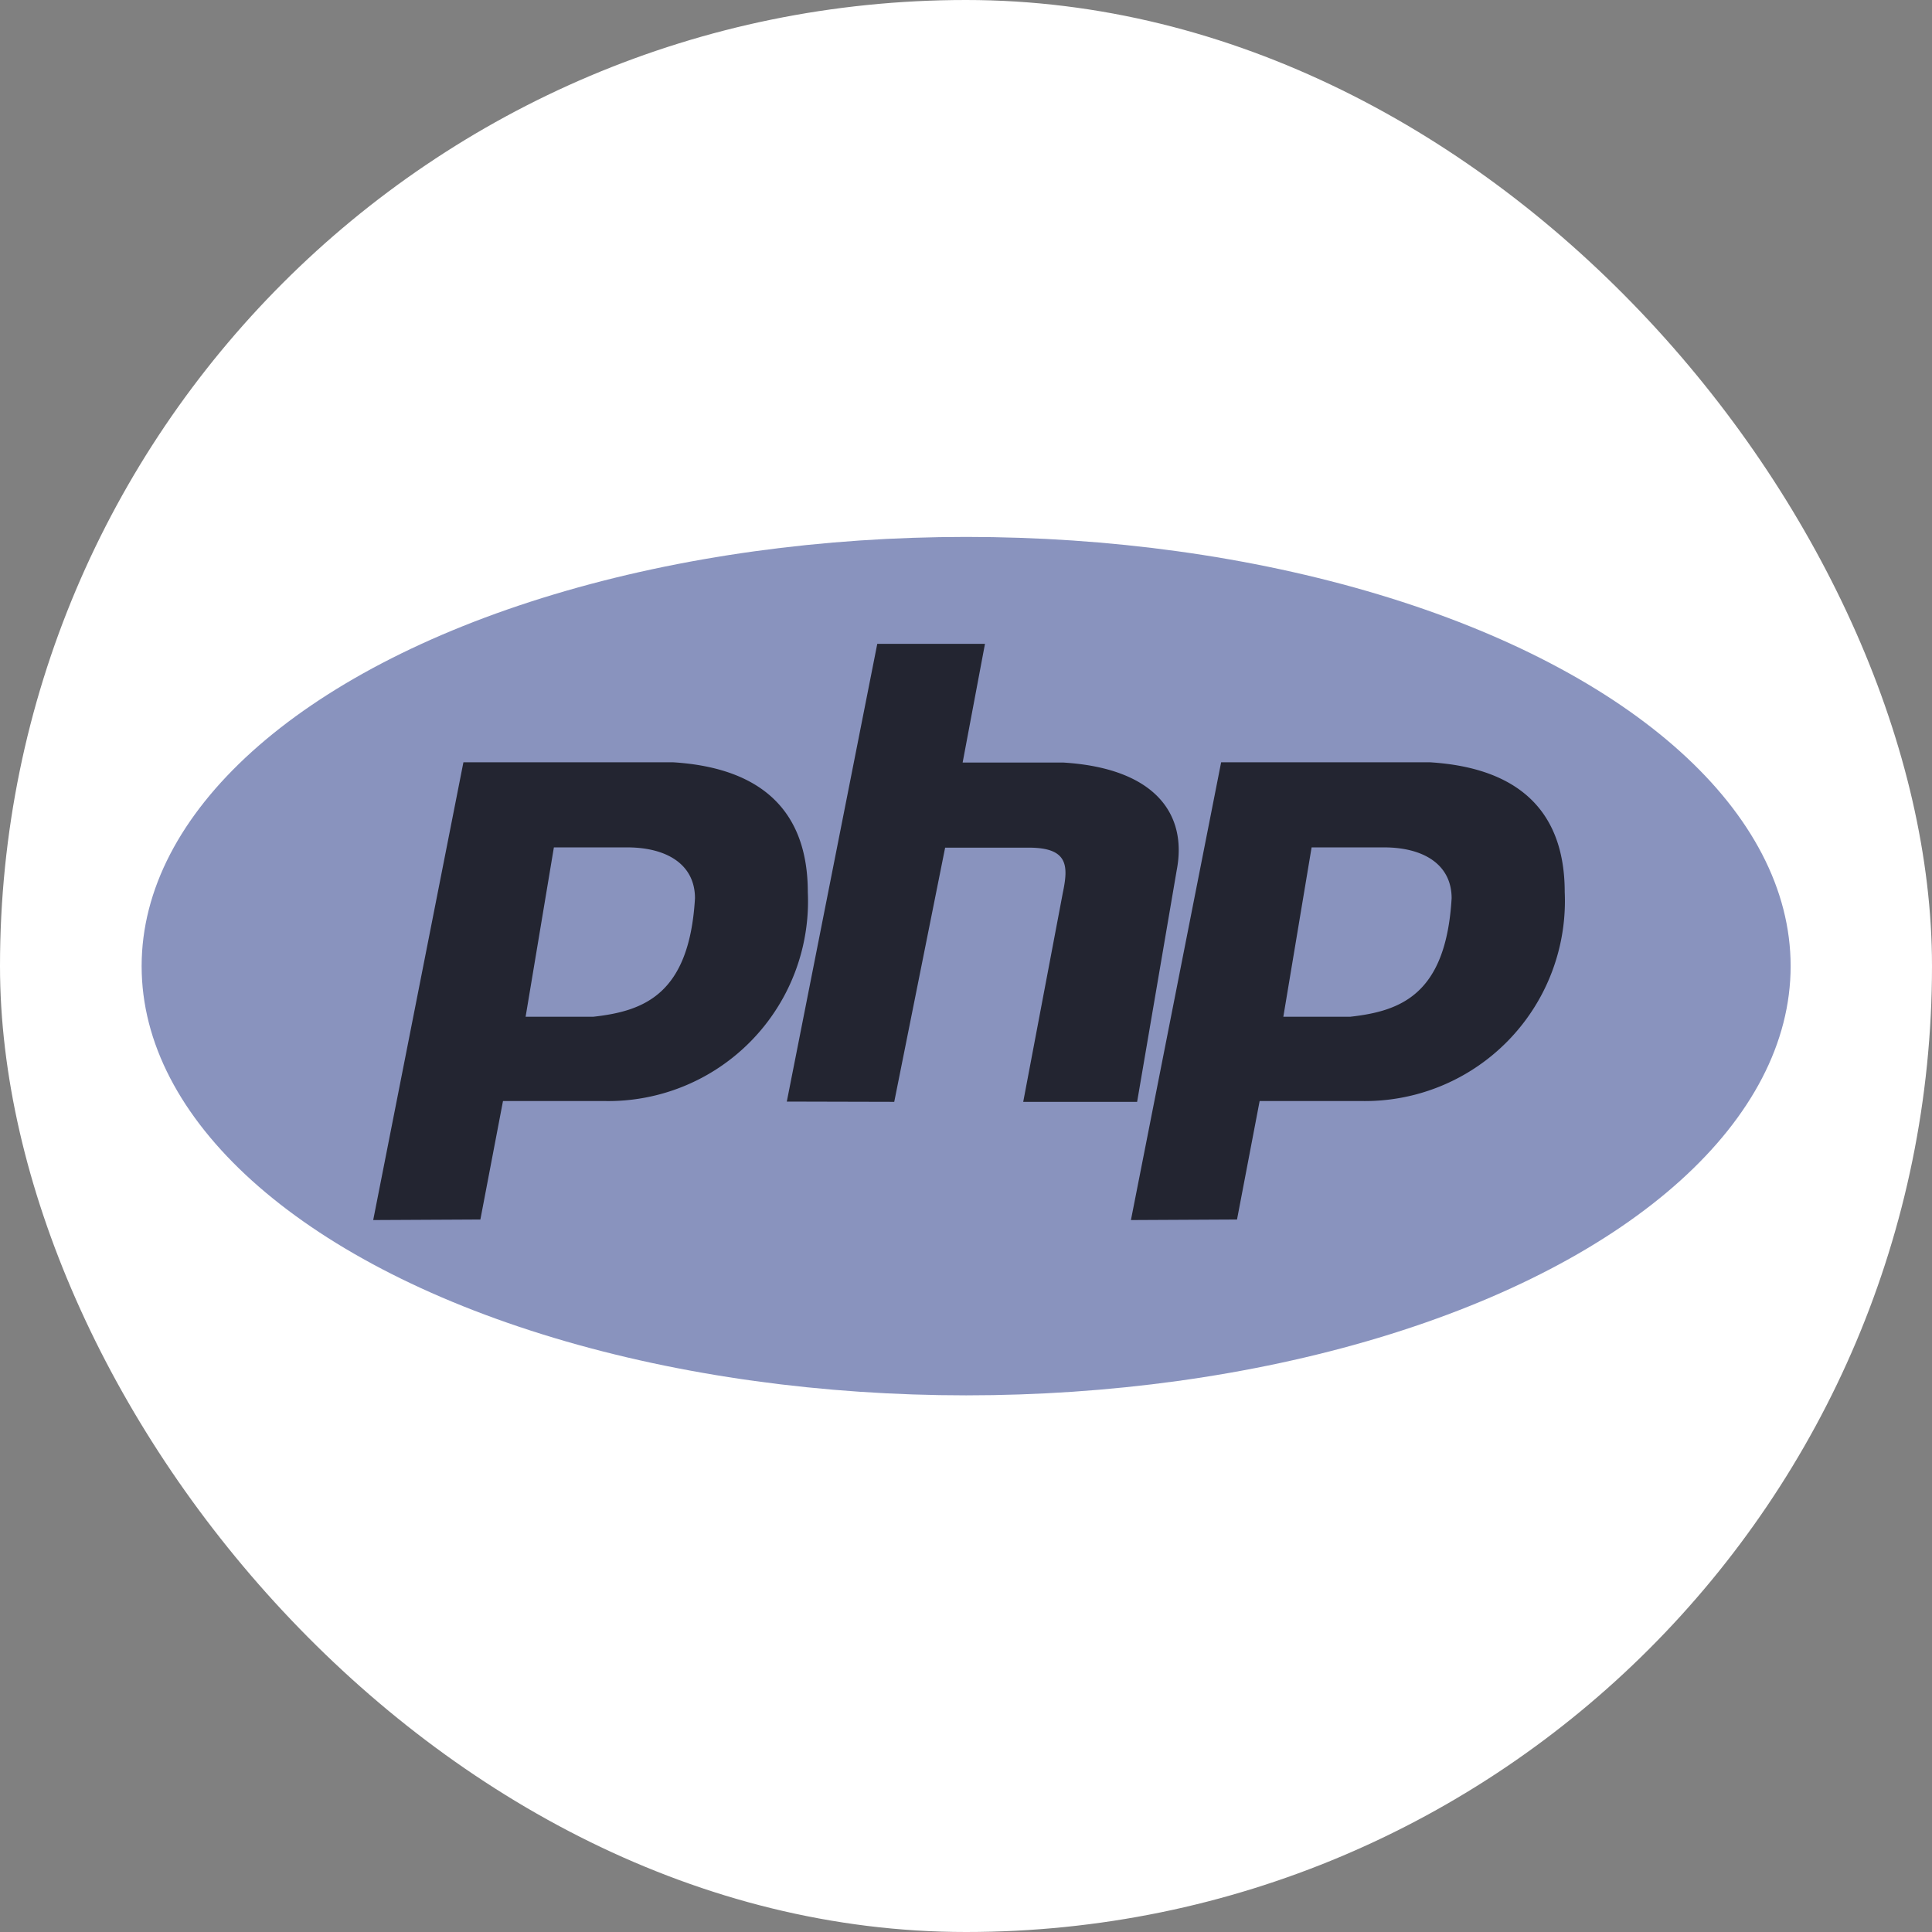
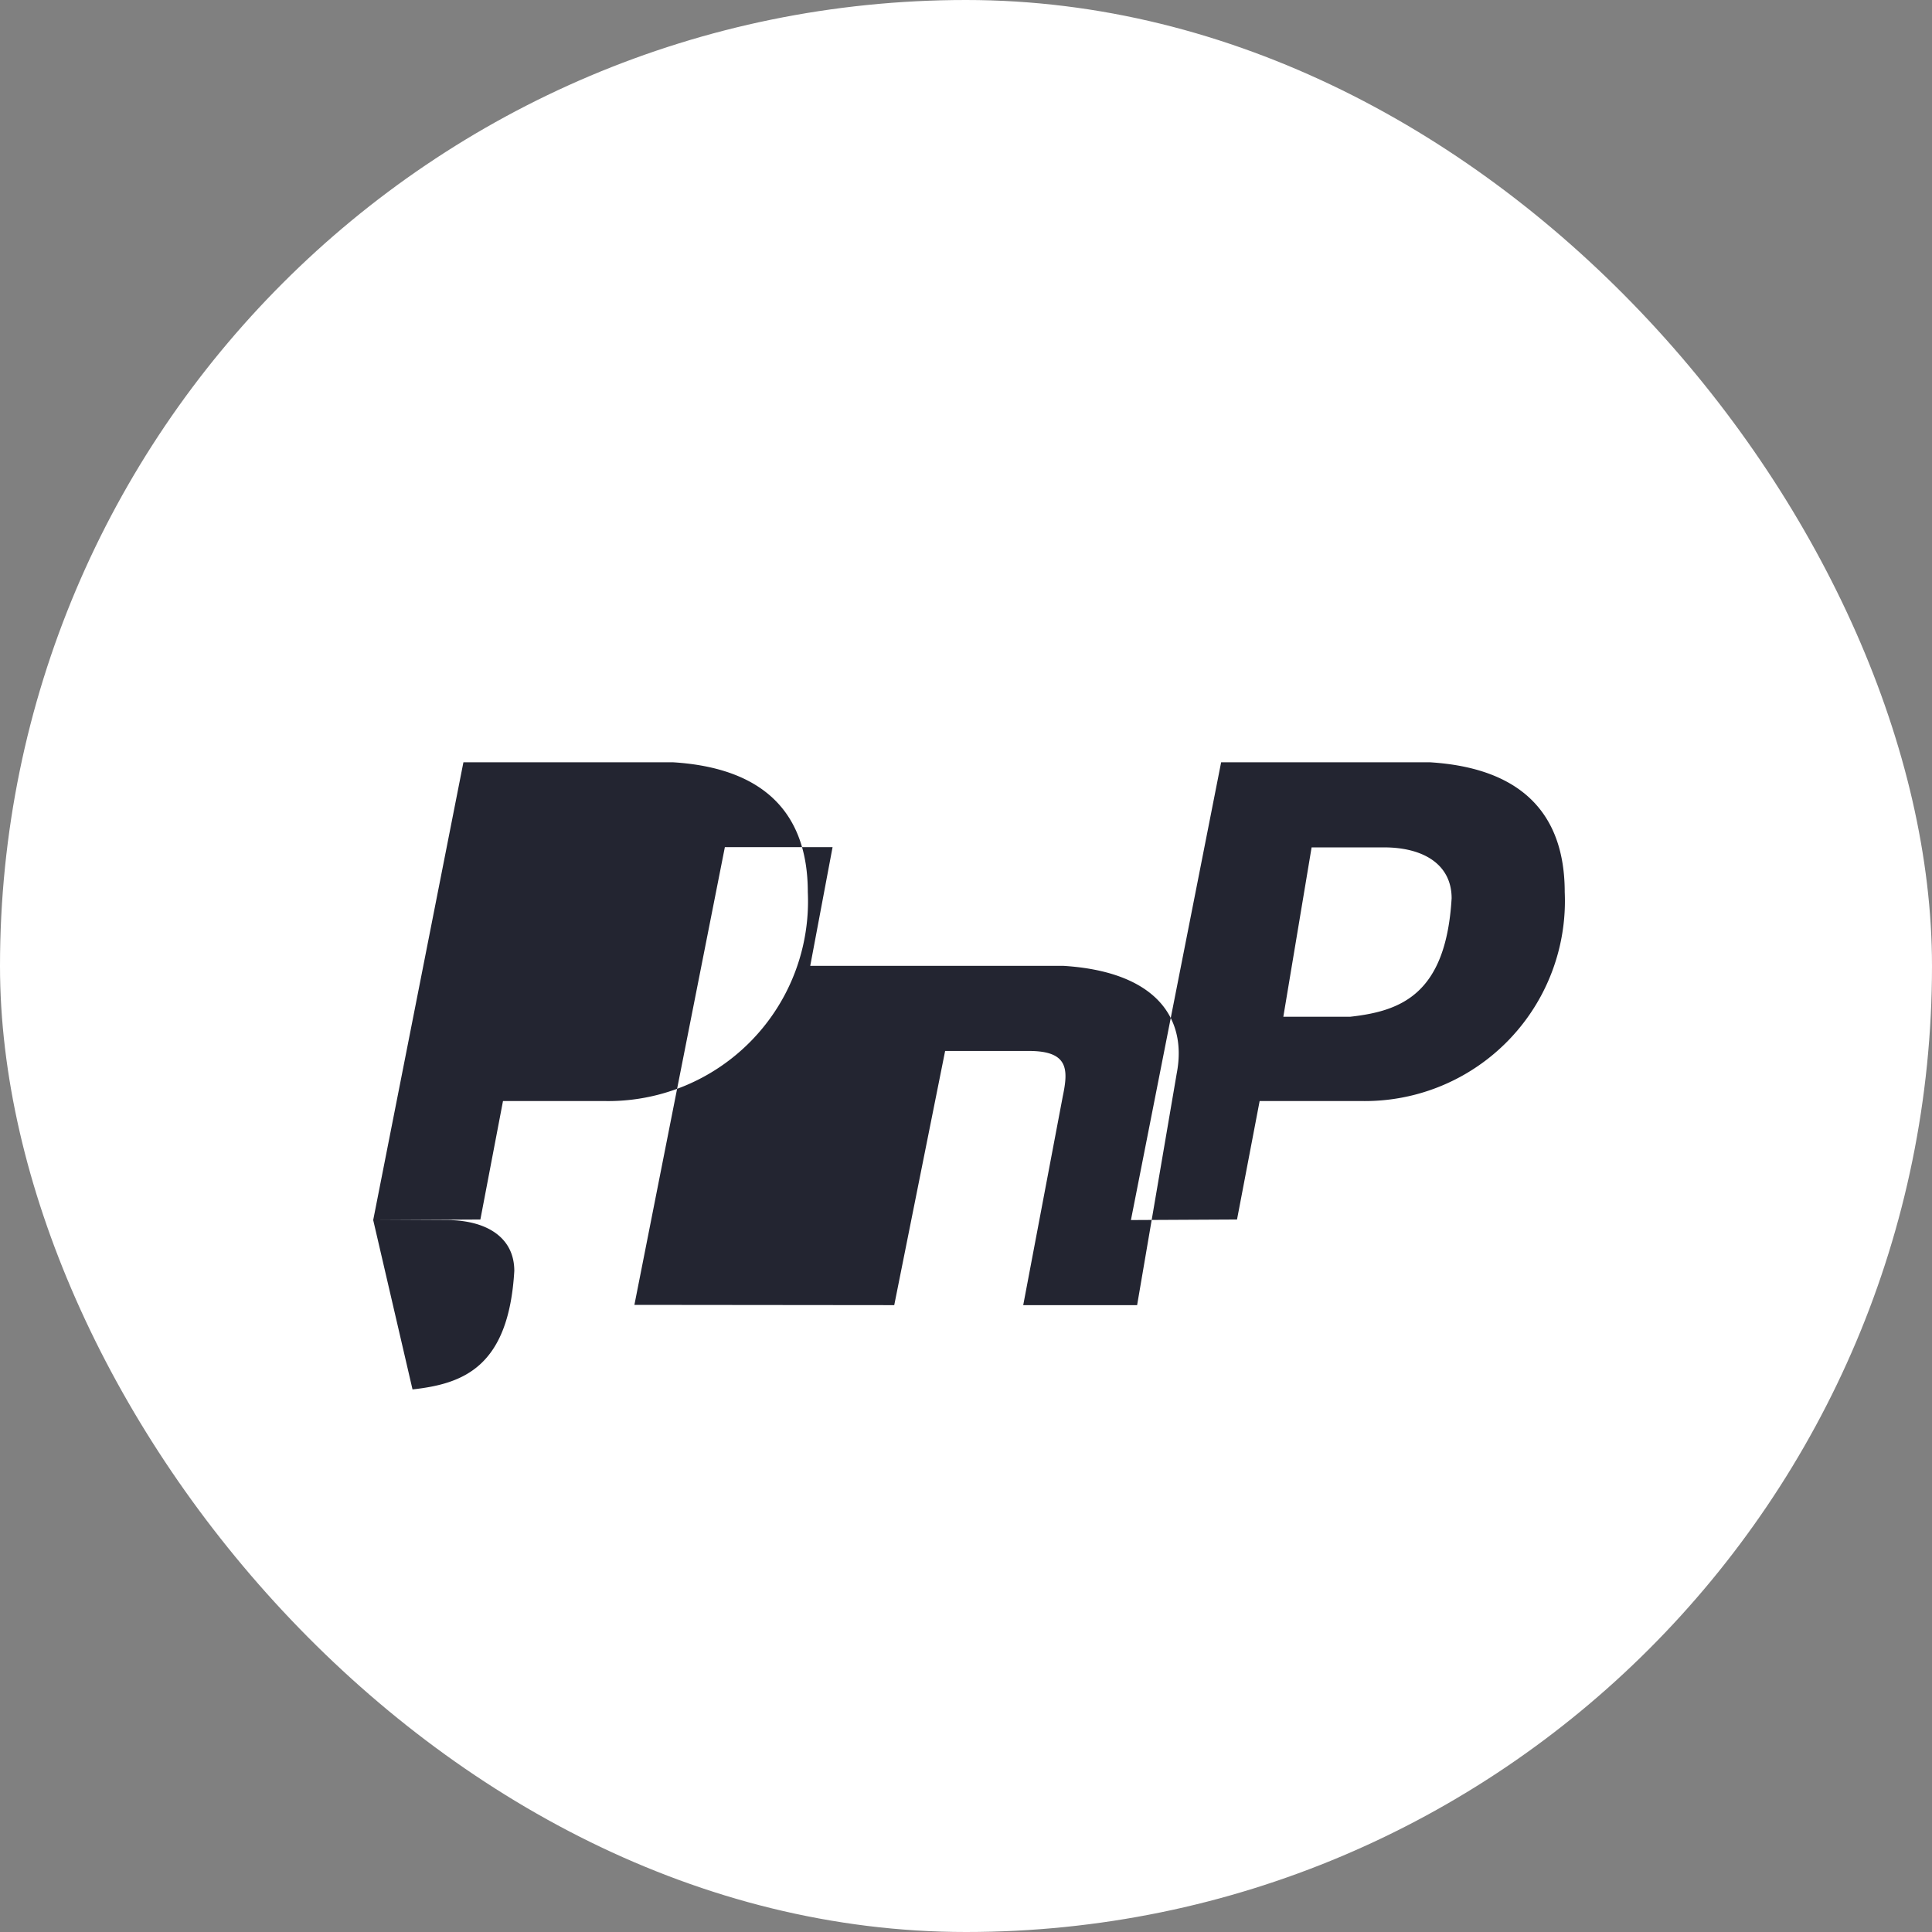
<svg xmlns="http://www.w3.org/2000/svg" viewBox="0 0 71.75 71.75">
  <rect x="0" y="0" width="71.75" height="71.75" fill="#808080" stroke="none" />
  <defs>
    <style>
            .cls-1 {
                fill: #fff;
            }

            .cls-2 {
                fill: #8993be;
            }

            .cls-3 {
                fill: #232531;
                fill-rule: evenodd;
            }
        </style>
  </defs>
  <g id="Camada_2" data-name="Camada 2">
    <g id="Camada_1-2" data-name="Camada 1">
      <rect class="cls-1" width="71.75" height="71.75" rx="35.88" />
-       <ellipse class="cls-2" cx="35.88" cy="35.88" rx="30.62" ry="15.94" />
-       <path class="cls-3" d="M13.86,45.31l3.35-17H25c3.36.21,5,1.88,5,4.82a7.42,7.42,0,0,1-7.55,7.76H18.68l-.84,4.4Zm5.66-7.55,1.05-6.29h2.72c1.47,0,2.52.63,2.52,1.89-.21,3.57-1.89,4.19-3.78,4.4Zm9.7,3.15,3.36-17h4l-.83,4.41H39.5c3.36.21,4.61,1.88,4.2,4l-1.47,8.6H38l1.47-7.76c.21-1,.21-1.68-1.26-1.68H35.1l-1.89,9.44ZM42,45.31l3.35-17h7.76c3.36.21,5,1.88,5,4.82a7.43,7.43,0,0,1-7.55,7.76H46.78l-.84,4.4Zm5.66-7.55,1.05-6.29H51.4c1.46,0,2.51.63,2.51,1.89-.21,3.57-1.88,4.19-3.77,4.4Z" />
+       <path class="cls-3" d="M13.86,45.31l3.35-17H25c3.36.21,5,1.88,5,4.82a7.42,7.42,0,0,1-7.55,7.76H18.68l-.84,4.4Zh2.72c1.47,0,2.52.63,2.52,1.89-.21,3.57-1.89,4.19-3.78,4.4Zm9.7,3.15,3.36-17h4l-.83,4.41H39.5c3.36.21,4.61,1.88,4.2,4l-1.47,8.6H38l1.47-7.76c.21-1,.21-1.68-1.26-1.68H35.1l-1.89,9.44ZM42,45.31l3.35-17h7.76c3.36.21,5,1.88,5,4.82a7.43,7.43,0,0,1-7.55,7.76H46.78l-.84,4.4Zm5.66-7.55,1.05-6.29H51.4c1.46,0,2.51.63,2.51,1.89-.21,3.57-1.88,4.19-3.77,4.4Z" />
    </g>
  </g>
</svg>